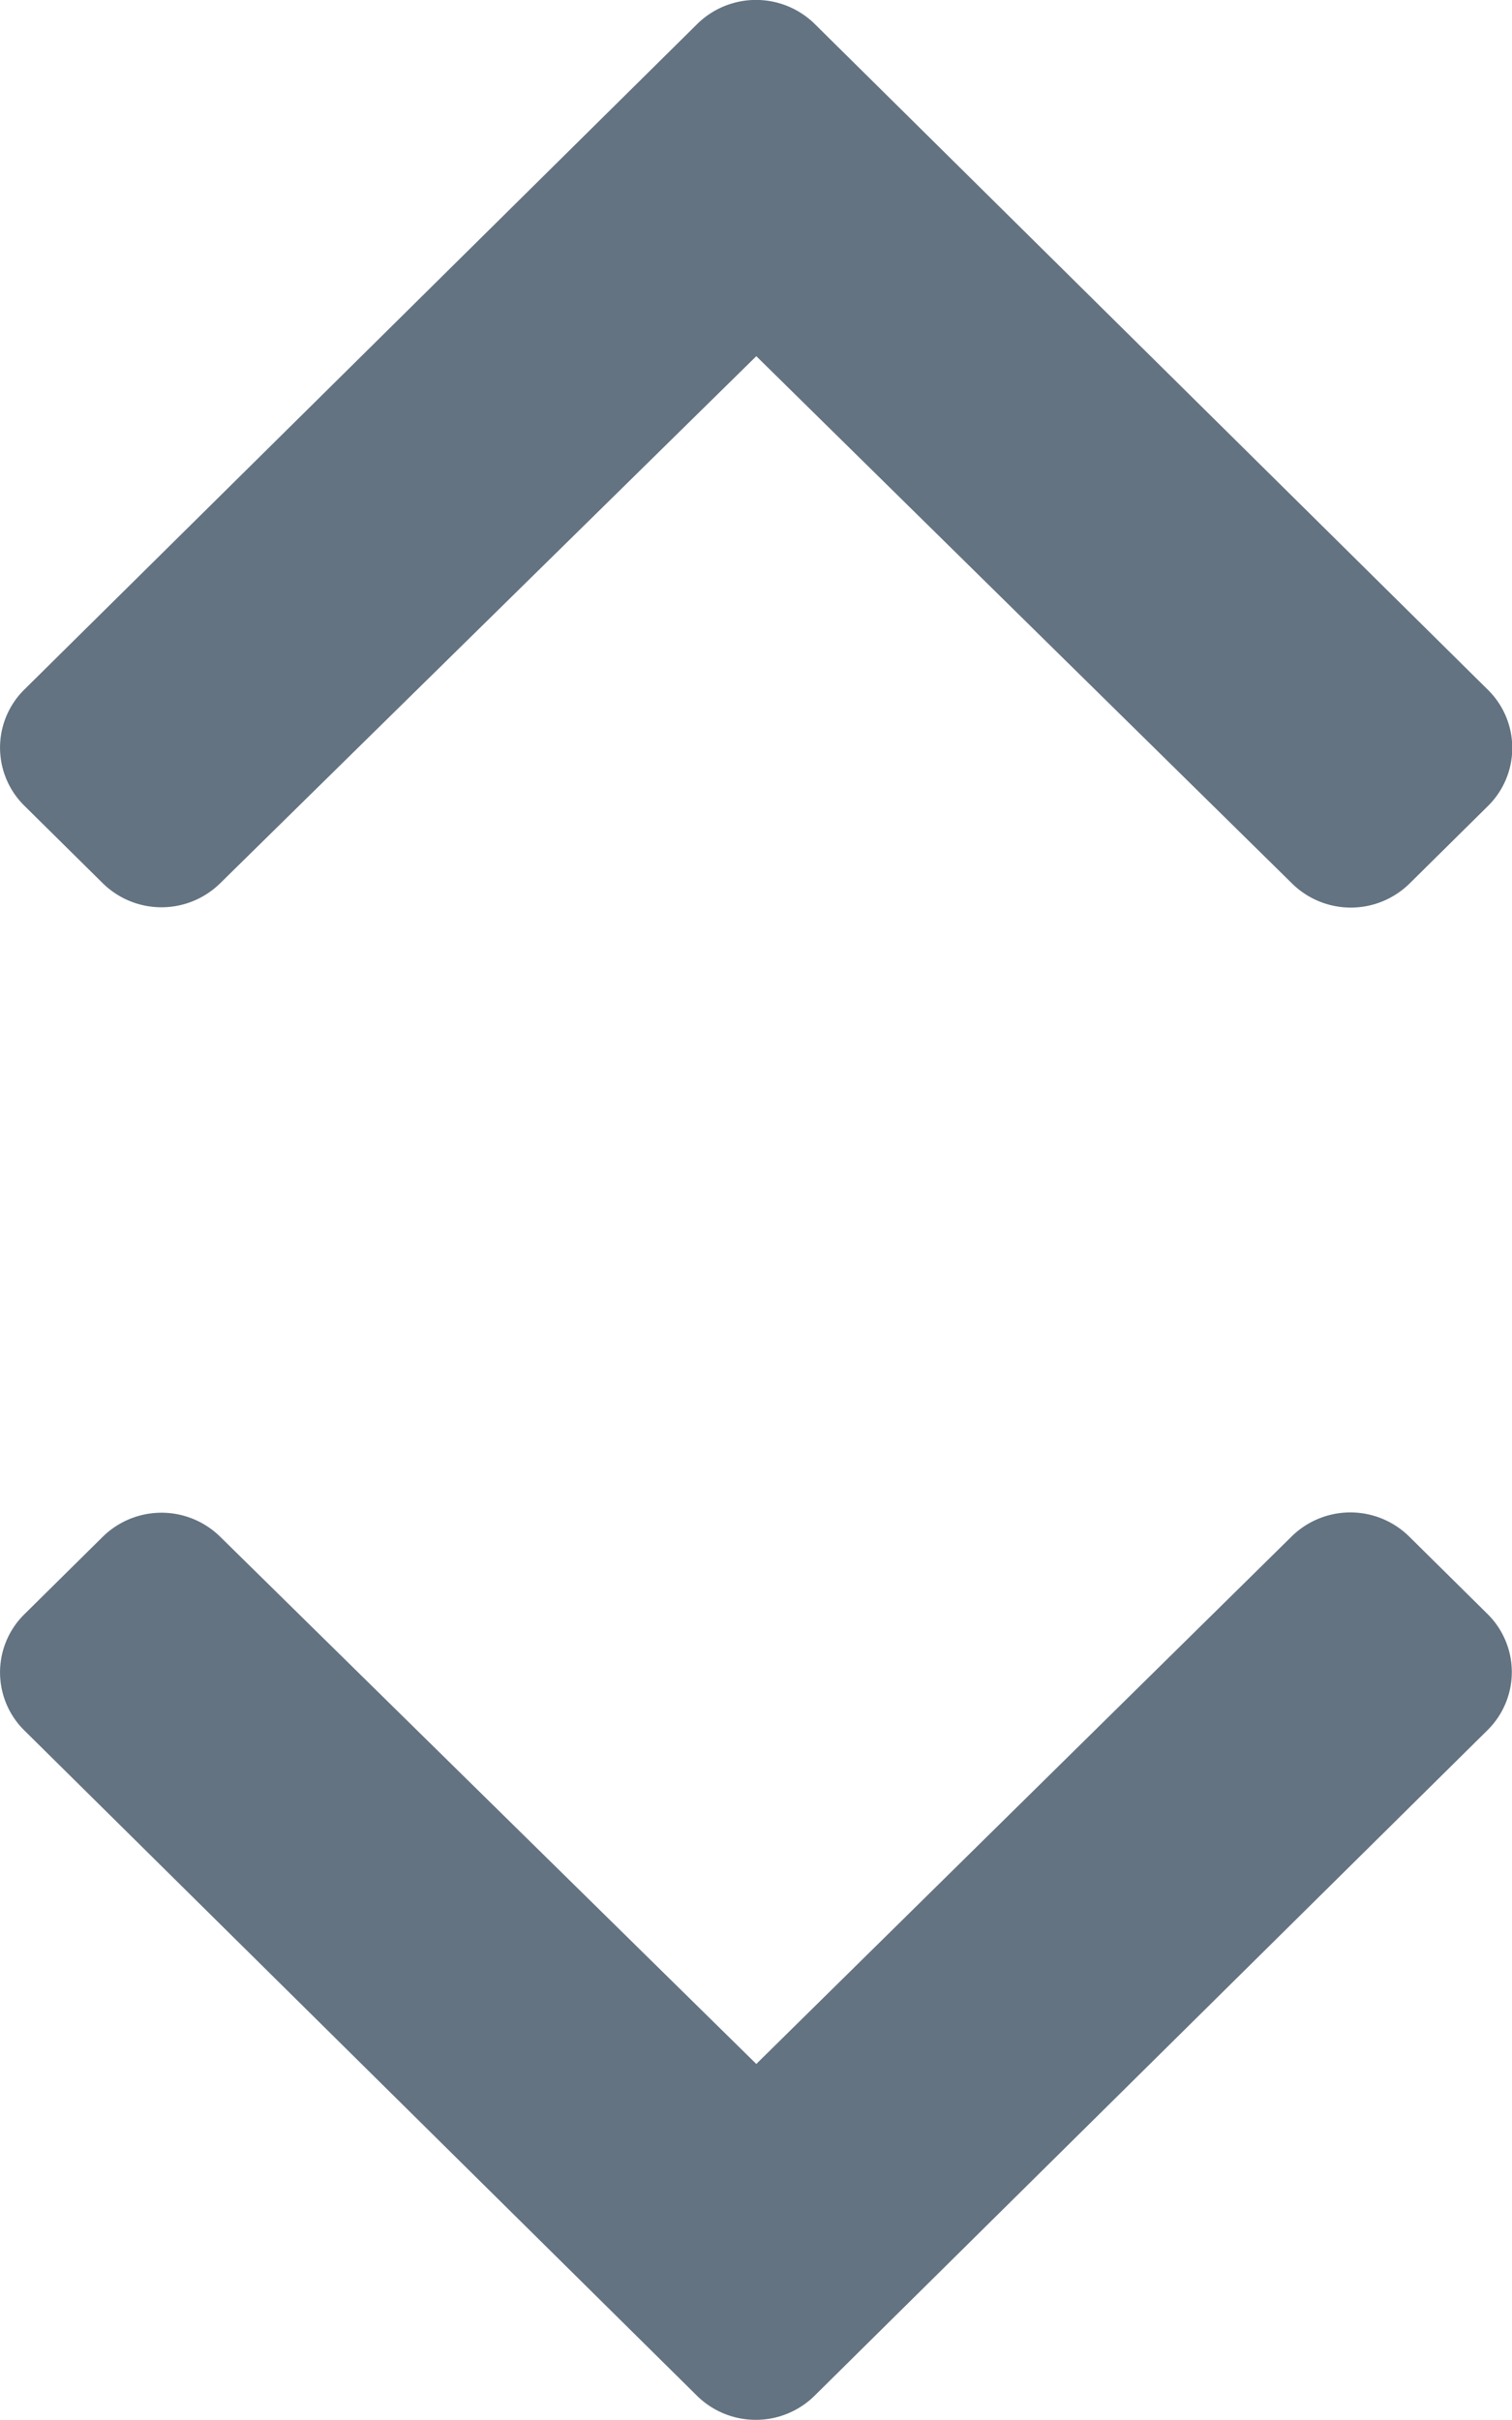
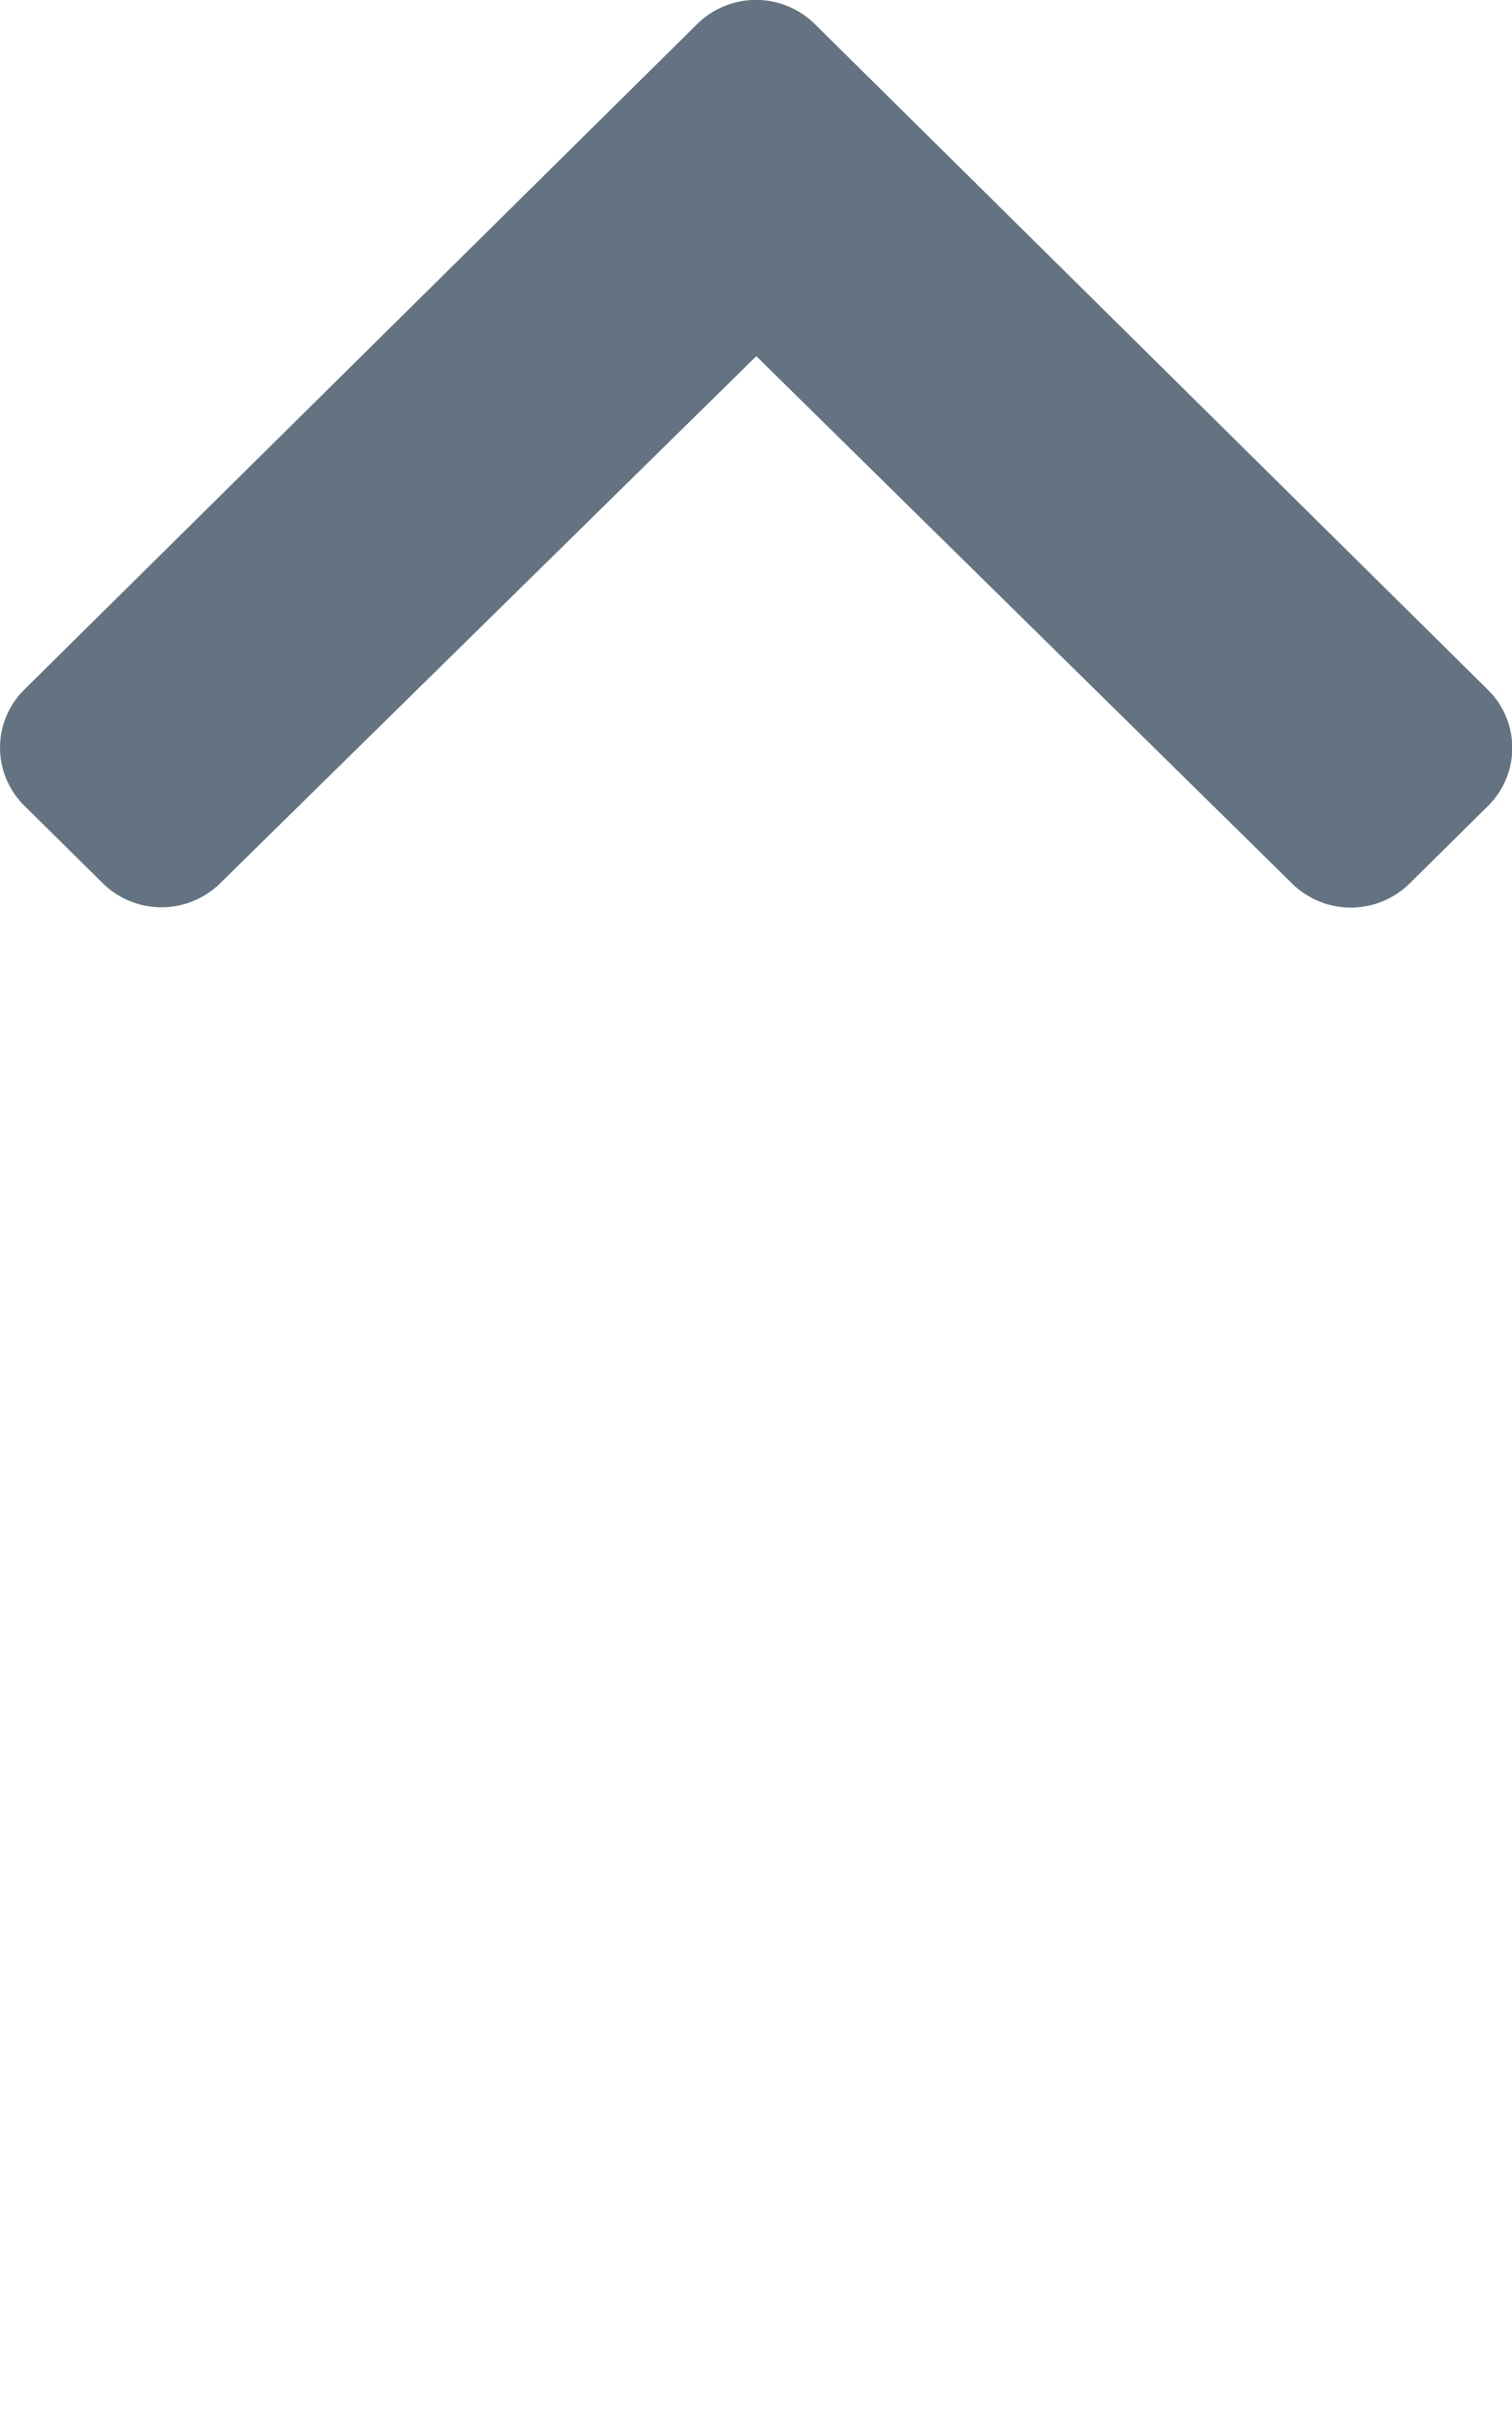
<svg xmlns="http://www.w3.org/2000/svg" data-name="Group 1817" width="10" height="16" viewBox="0 0 10 16">
-   <path data-name="Icon awesome-chevron-down" d="m5.009 14.524-4.45-4.4a.539.539 0 0 1 0-.768l.519-.513a.554.554 0 0 1 .776 0L5.4 12.329l3.541-3.488a.554.554 0 0 1 .776 0l.519.513a.539.539 0 0 1 0 .768l-4.45 4.4a.554.554 0 0 1-.777.002z" transform="translate(-.398 1.317)" style="fill:#637381" />
  <path data-name="Icon awesome-chevron-down" d="m5.009 8.842-4.45 4.4a.539.539 0 0 0 0 .768l.519.513a.554.554 0 0 0 .776 0L5.4 11.038l3.544 3.487a.554.554 0 0 0 .776 0l.519-.513a.539.539 0 0 0 0-.768l-4.45-4.4a.554.554 0 0 0-.78-.002z" transform="translate(-.398 -8.683)" style="fill:#637381" />
</svg>